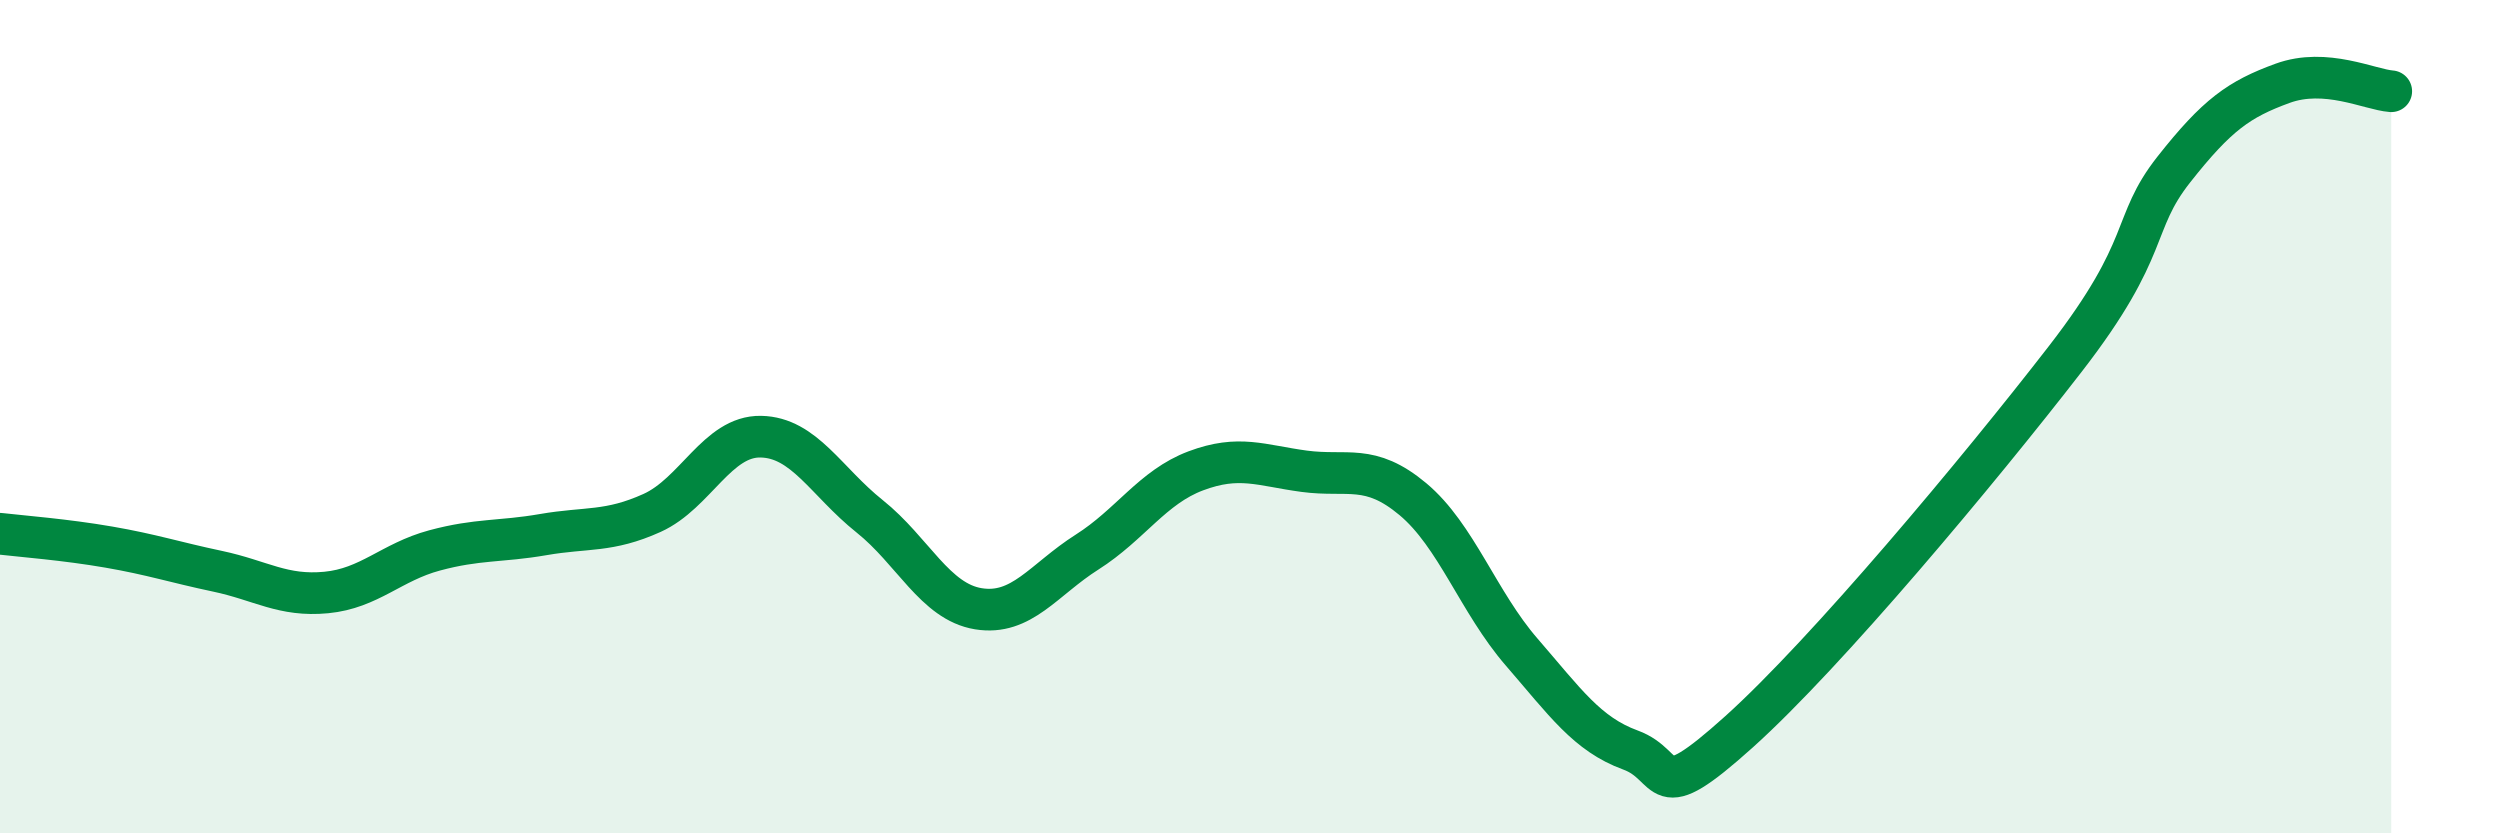
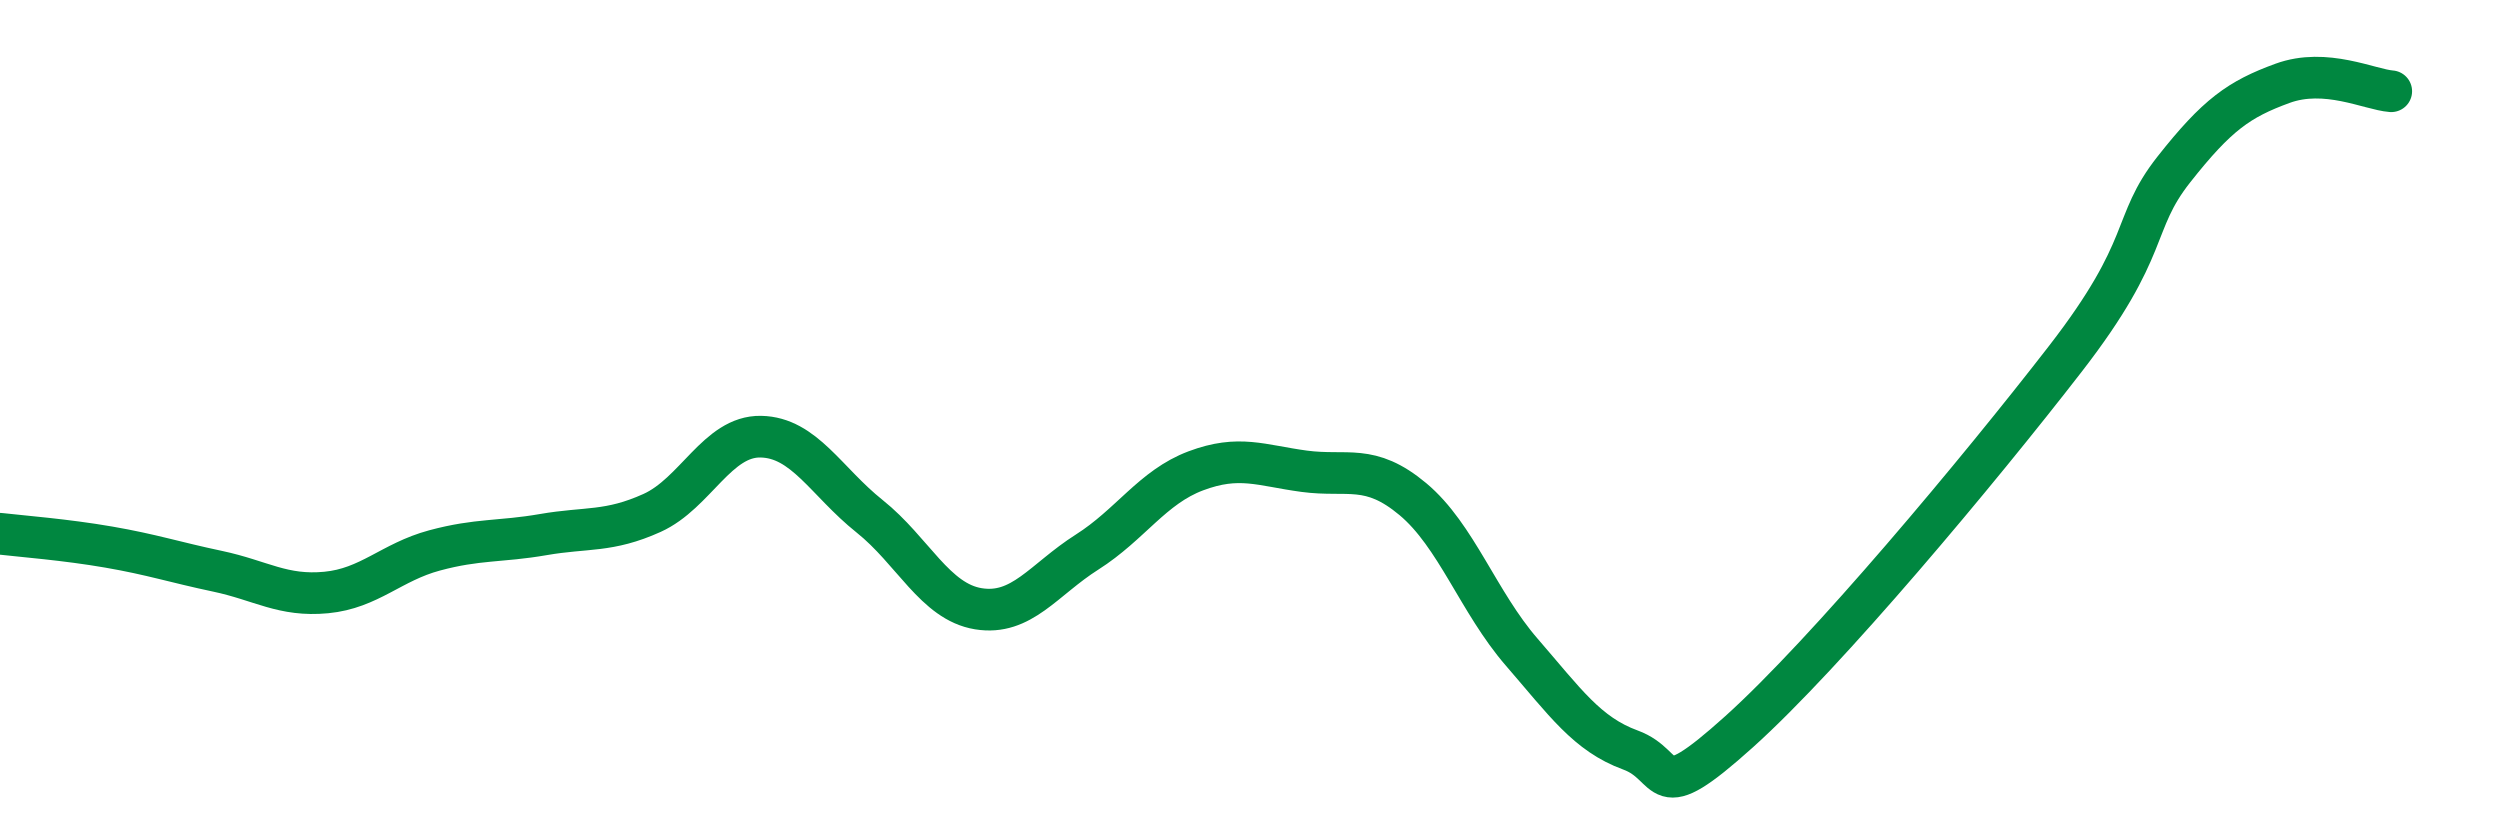
<svg xmlns="http://www.w3.org/2000/svg" width="60" height="20" viewBox="0 0 60 20">
-   <path d="M 0,12.81 C 0.52,12.87 1.57,12.95 2.61,13.13 C 3.65,13.31 4.18,13.49 5.22,13.71 C 6.26,13.93 6.79,14.32 7.83,14.22 C 8.87,14.12 9.39,13.49 10.43,13.21 C 11.47,12.93 12,13.01 13.04,12.83 C 14.08,12.65 14.61,12.78 15.65,12.31 C 16.69,11.84 17.22,10.46 18.26,10.48 C 19.3,10.5 19.83,11.56 20.87,12.39 C 21.91,13.22 22.44,14.44 23.48,14.61 C 24.52,14.78 25.05,13.91 26.09,13.25 C 27.13,12.59 27.66,11.69 28.7,11.3 C 29.74,10.91 30.26,11.17 31.3,11.31 C 32.34,11.45 32.87,11.11 33.91,11.98 C 34.95,12.85 35.48,14.45 36.52,15.65 C 37.56,16.85 38.09,17.62 39.13,18 C 40.17,18.38 39.65,19.44 41.74,17.56 C 43.83,15.68 47.48,11.31 49.57,8.61 C 51.66,5.91 51.13,5.39 52.17,4.07 C 53.21,2.75 53.74,2.38 54.78,2 C 55.82,1.62 56.87,2.15 57.39,2.19L57.39 20L0 20Z" fill="#008740" opacity="0.1" stroke-linecap="round" stroke-linejoin="round" />
  <path d="M 0,12.81 C 0.52,12.87 1.57,12.95 2.61,13.13 C 3.65,13.31 4.18,13.49 5.22,13.71 C 6.26,13.93 6.79,14.32 7.83,14.22 C 8.87,14.12 9.39,13.49 10.43,13.21 C 11.47,12.93 12,13.01 13.04,12.83 C 14.08,12.65 14.61,12.78 15.65,12.31 C 16.69,11.84 17.22,10.46 18.26,10.48 C 19.3,10.5 19.83,11.56 20.87,12.39 C 21.91,13.22 22.44,14.44 23.48,14.61 C 24.52,14.78 25.05,13.91 26.09,13.25 C 27.13,12.59 27.66,11.69 28.7,11.3 C 29.74,10.91 30.26,11.17 31.3,11.31 C 32.34,11.45 32.87,11.11 33.91,11.98 C 34.95,12.85 35.48,14.45 36.52,15.65 C 37.56,16.85 38.09,17.62 39.13,18 C 40.17,18.38 39.65,19.44 41.74,17.56 C 43.83,15.68 47.48,11.31 49.57,8.61 C 51.66,5.91 51.13,5.39 52.17,4.07 C 53.21,2.75 53.74,2.38 54.78,2 C 55.82,1.62 56.87,2.15 57.39,2.19" stroke="#008740" stroke-width="1" fill="none" stroke-linecap="round" stroke-linejoin="round" />
</svg>